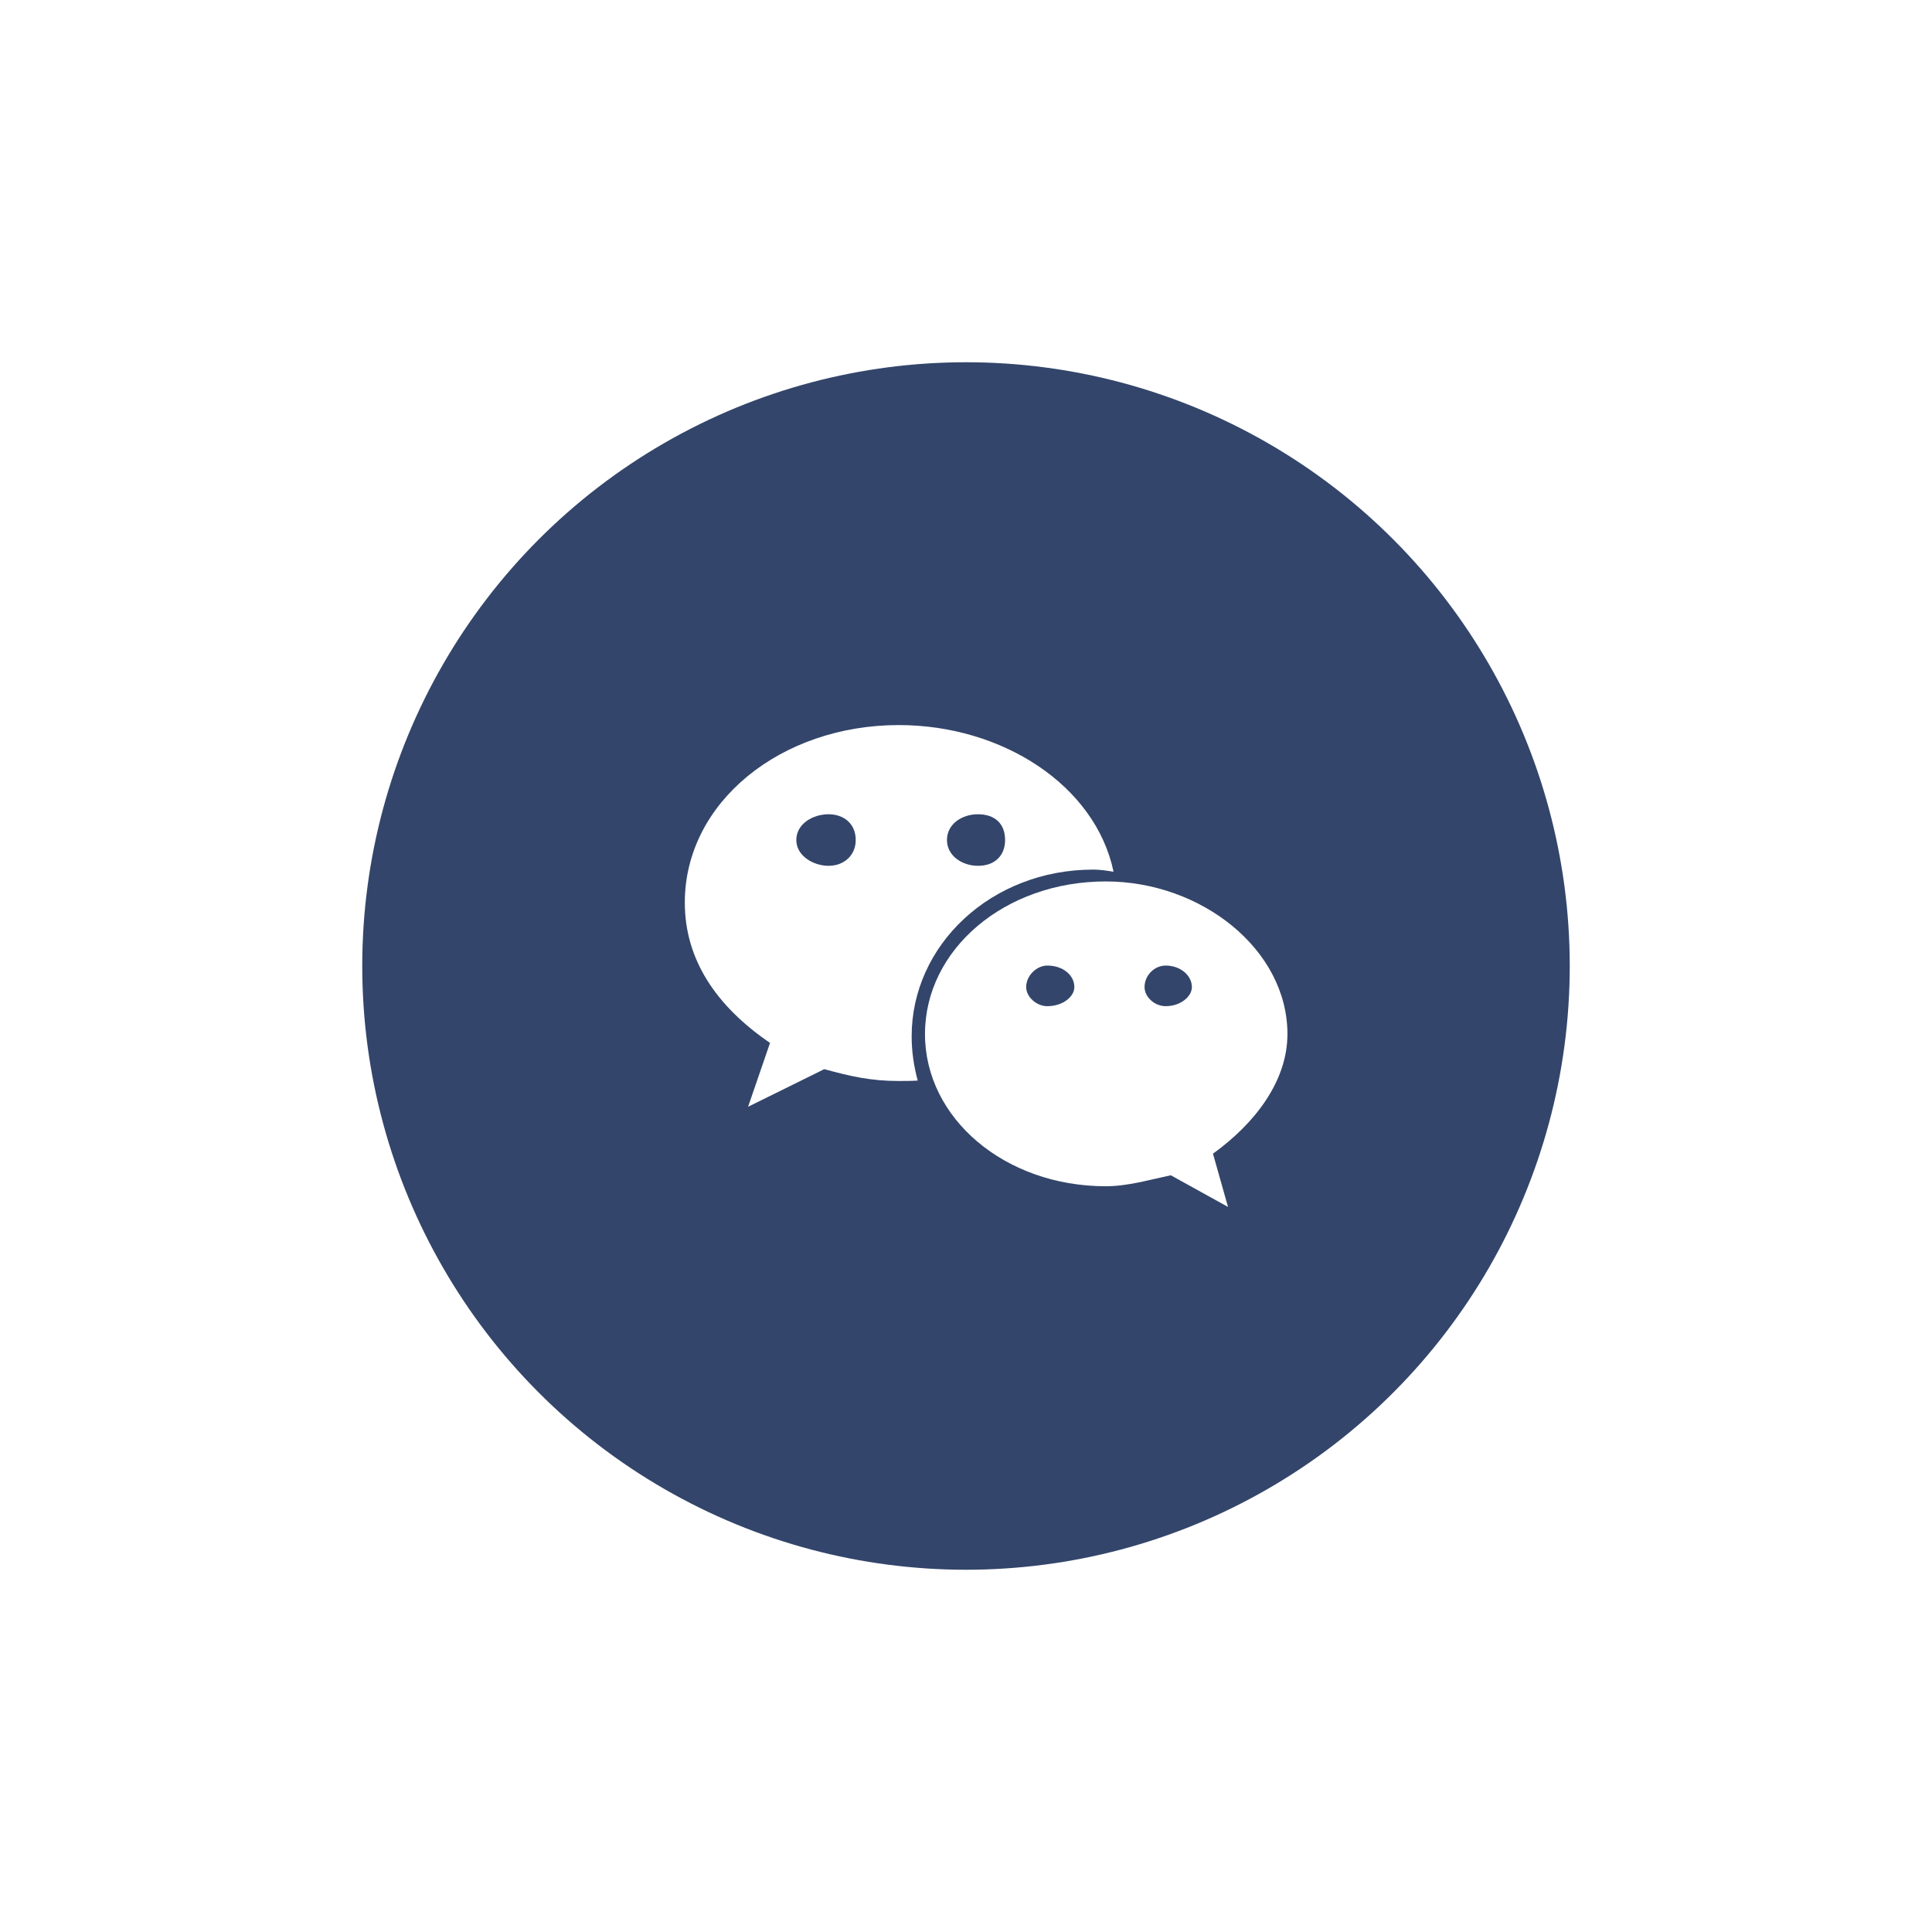
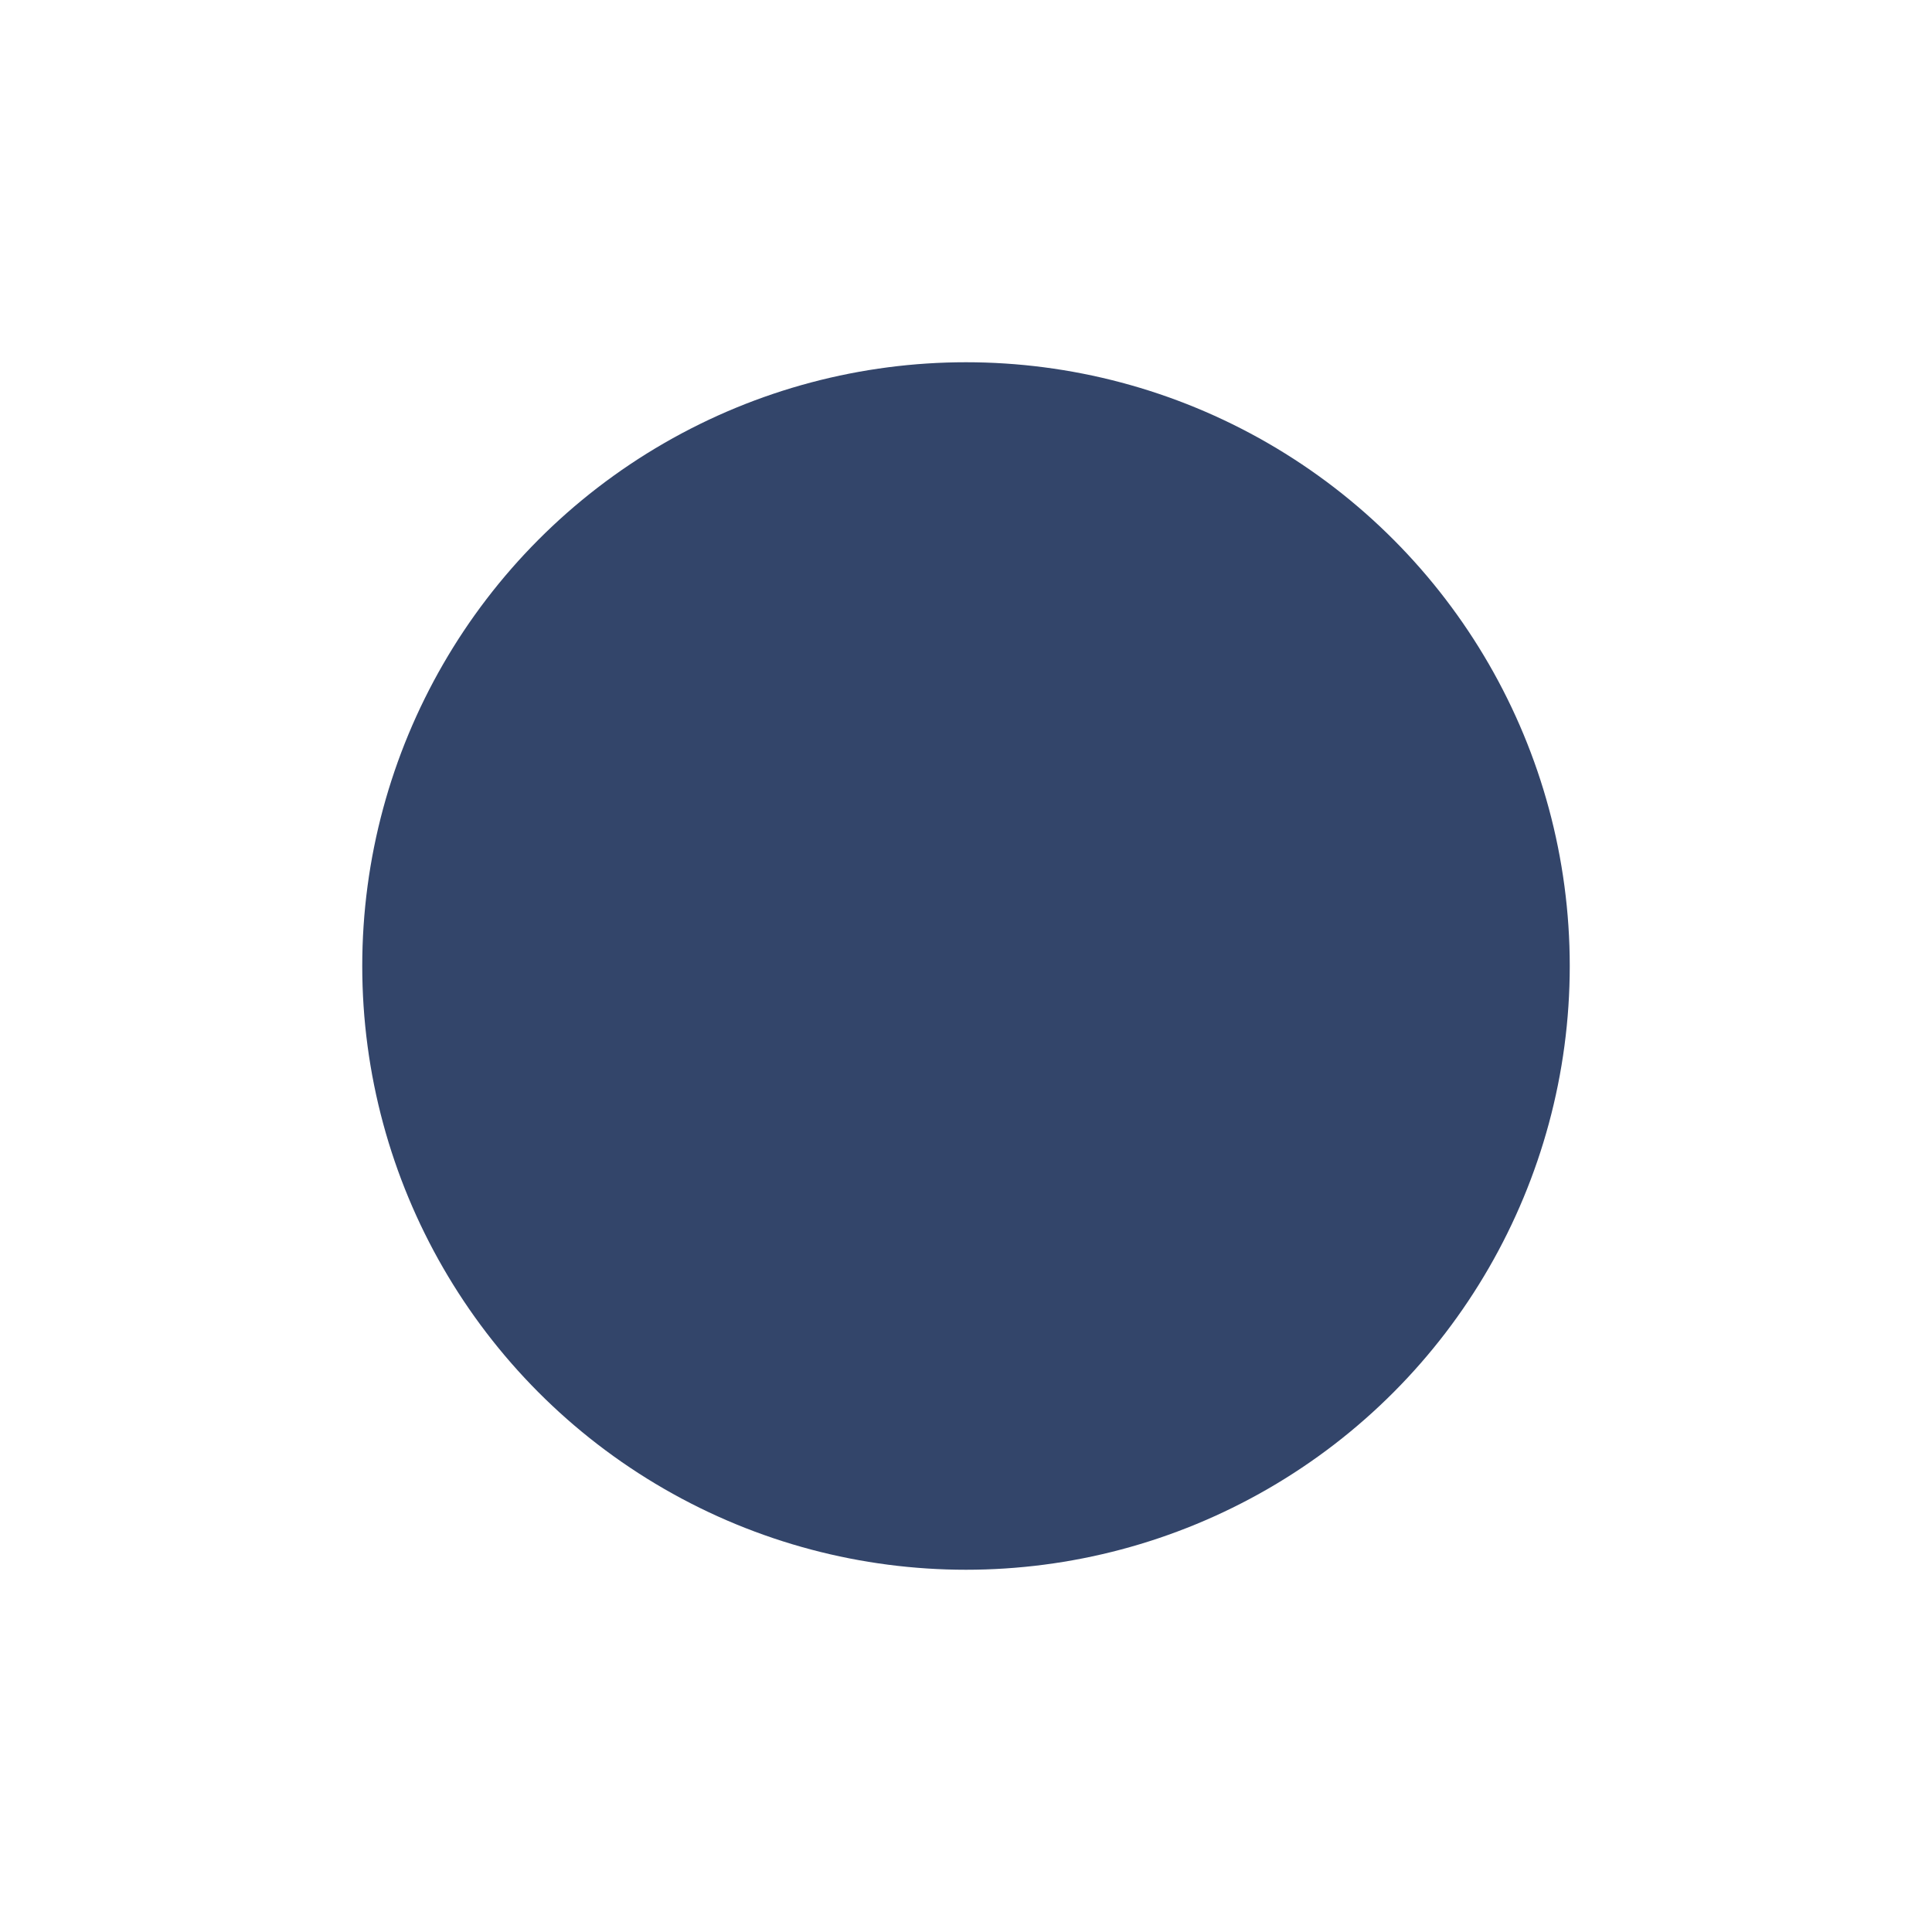
<svg xmlns="http://www.w3.org/2000/svg" width="48px" height="48px" viewBox="0 0 48 48" version="1.1">
  <title>Facebook</title>
  <desc>Created with Sketch.</desc>
  <defs>
    <filter x="-90.0%" y="-90.0%" width="280.0%" height="280.0%" filterUnits="objectBoundingBox" id="filter-1">
      <feOffset dx="0" dy="5" in="SourceAlpha" result="shadowOffsetOuter1" />
      <feGaussianBlur stdDeviation="4.5" in="shadowOffsetOuter1" result="shadowBlurOuter1" />
      <feColorMatrix values="0 0 0 0 0   0 0 0 0 0   0 0 0 0 0  0 0 0 0.1 0" type="matrix" in="shadowBlurOuter1" result="shadowMatrixOuter1" />
      <feMerge>
        <feMergeNode in="shadowMatrixOuter1" />
        <feMergeNode in="SourceGraphic" />
      </feMerge>
    </filter>
  </defs>
  <g id="页面-1" stroke="none" stroke-width="1" fill="none" fill-rule="evenodd">
    <g id="首页" transform="translate(-361, -4420)">
      <g id="分组-4" transform="translate(0, 4061)">
        <g id="Facebook" filter="url(#filter-1)" transform="translate(370, 363)">
          <circle id="Oval" fill="#33456A" cx="15" cy="15" r="15" />
          <g id="微信-(8)" transform="translate(8, 9)">
-             <path d="M5.329,8.857 C4.634,8.857 4.131,8.741 3.479,8.563 L1.586,9.497 L2.131,7.911 C0.795,6.998 0.014,5.842 0.014,4.425 C0.014,1.925 2.409,0.014 5.329,0.014 C7.906,0.014 10.216,1.515 10.666,3.658 C10.473,3.626 10.313,3.605 10.163,3.605 C7.618,3.605 5.65,5.485 5.65,7.743 C5.65,8.132 5.703,8.479 5.8,8.846 C5.65,8.857 5.479,8.857 5.329,8.857 L5.329,8.857 Z" id="路径" fill="#FFFFFF" />
-             <path d="M13.136,10.663 L13.51,11.986 L12.088,11.199 C11.543,11.314 11.018,11.472 10.473,11.472 C7.96,11.472 5.981,9.781 5.981,7.691 C5.981,5.59 7.96,3.899 10.473,3.899 C12.847,3.899 14.986,5.59 14.986,7.691 C14.986,8.857 14.184,9.907 13.136,10.663 Z" id="路径" fill="#FFFFFF" />
-             <path d="M9.019,5.989 C8.762,5.989 8.495,6.231 8.495,6.525 C8.495,6.767 8.751,6.998 9.019,6.998 C9.414,6.998 9.692,6.756 9.692,6.525 C9.692,6.231 9.414,5.989 9.019,5.989 Z M7.297,3.511 C7.714,3.511 7.971,3.259 7.971,2.87 C7.971,2.461 7.714,2.23 7.297,2.23 C6.901,2.23 6.527,2.471 6.527,2.87 C6.527,3.259 6.901,3.511 7.297,3.511 Z M3.586,2.23 C3.19,2.23 2.784,2.471 2.784,2.87 C2.784,3.259 3.201,3.511 3.586,3.511 C3.96,3.511 4.26,3.259 4.26,2.87 C4.26,2.461 3.96,2.23 3.586,2.23 Z M11.96,5.989 C11.682,5.989 11.436,6.231 11.436,6.525 C11.436,6.767 11.682,6.998 11.96,6.998 C12.334,6.998 12.612,6.756 12.612,6.525 C12.612,6.231 12.323,5.989 11.96,5.989 Z" id="形状" fill="#33456A" fill-rule="nonzero" />
-           </g>
+             </g>
        </g>
      </g>
    </g>
  </g>
</svg>